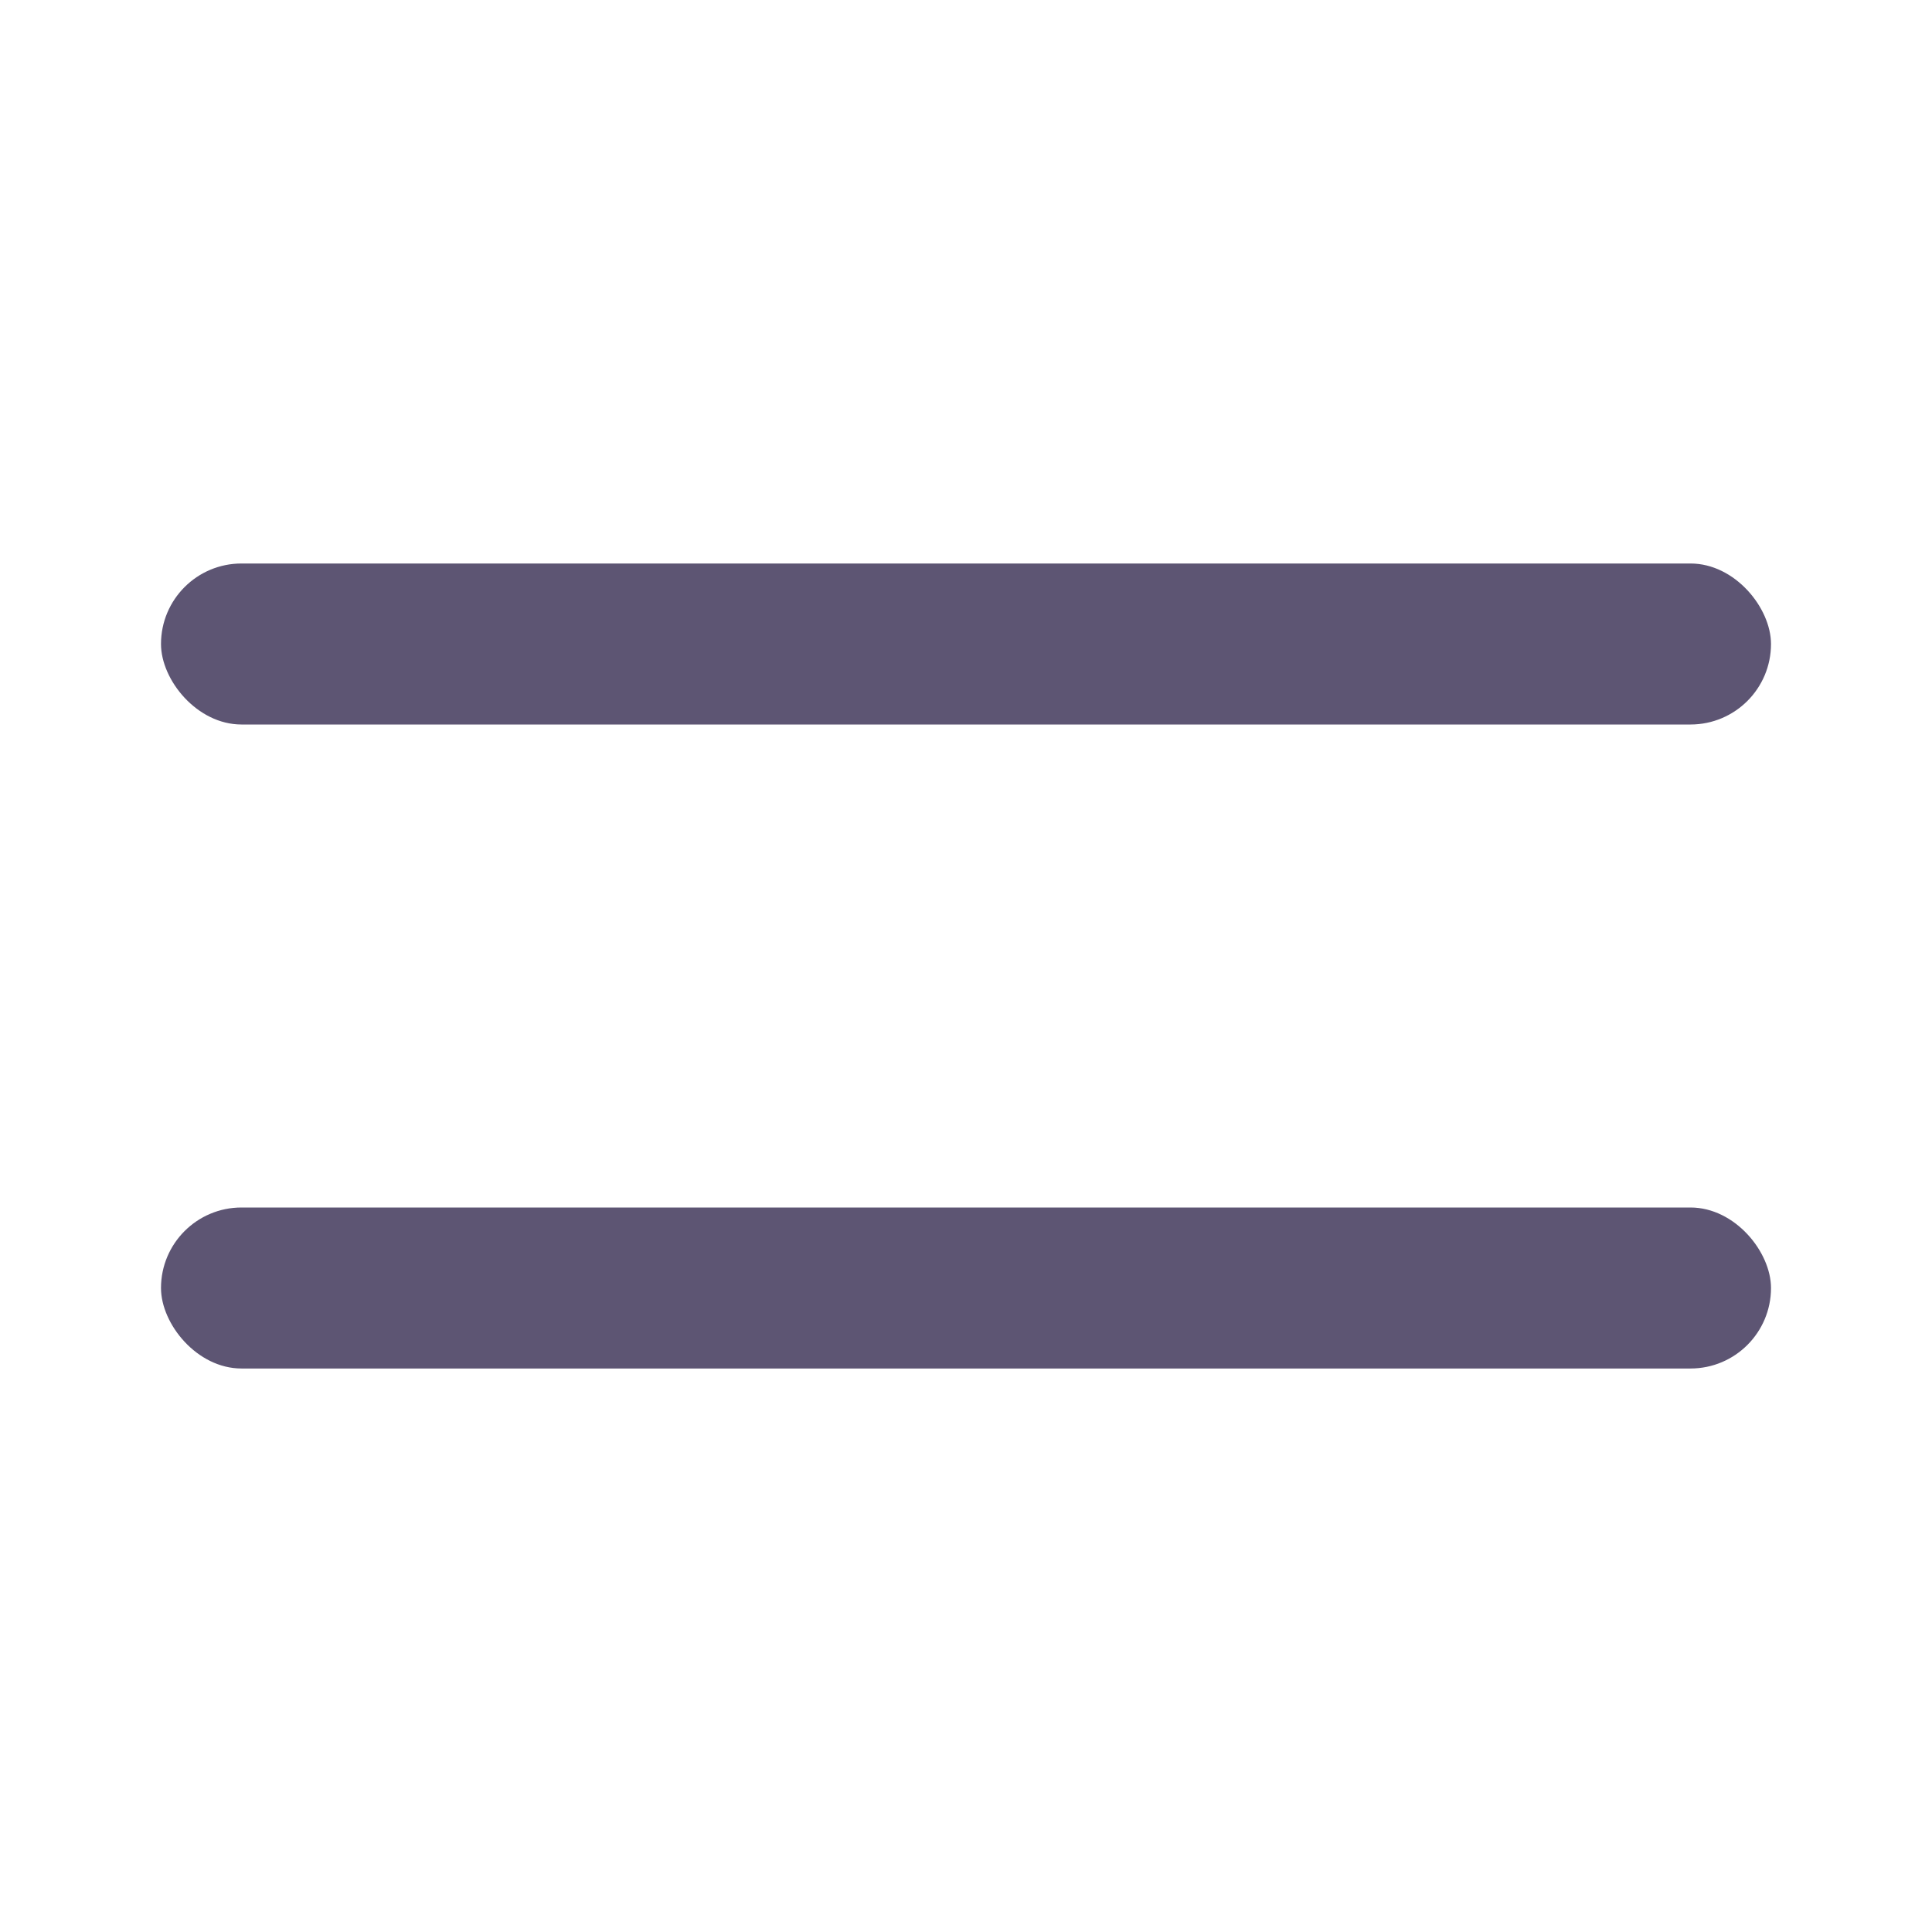
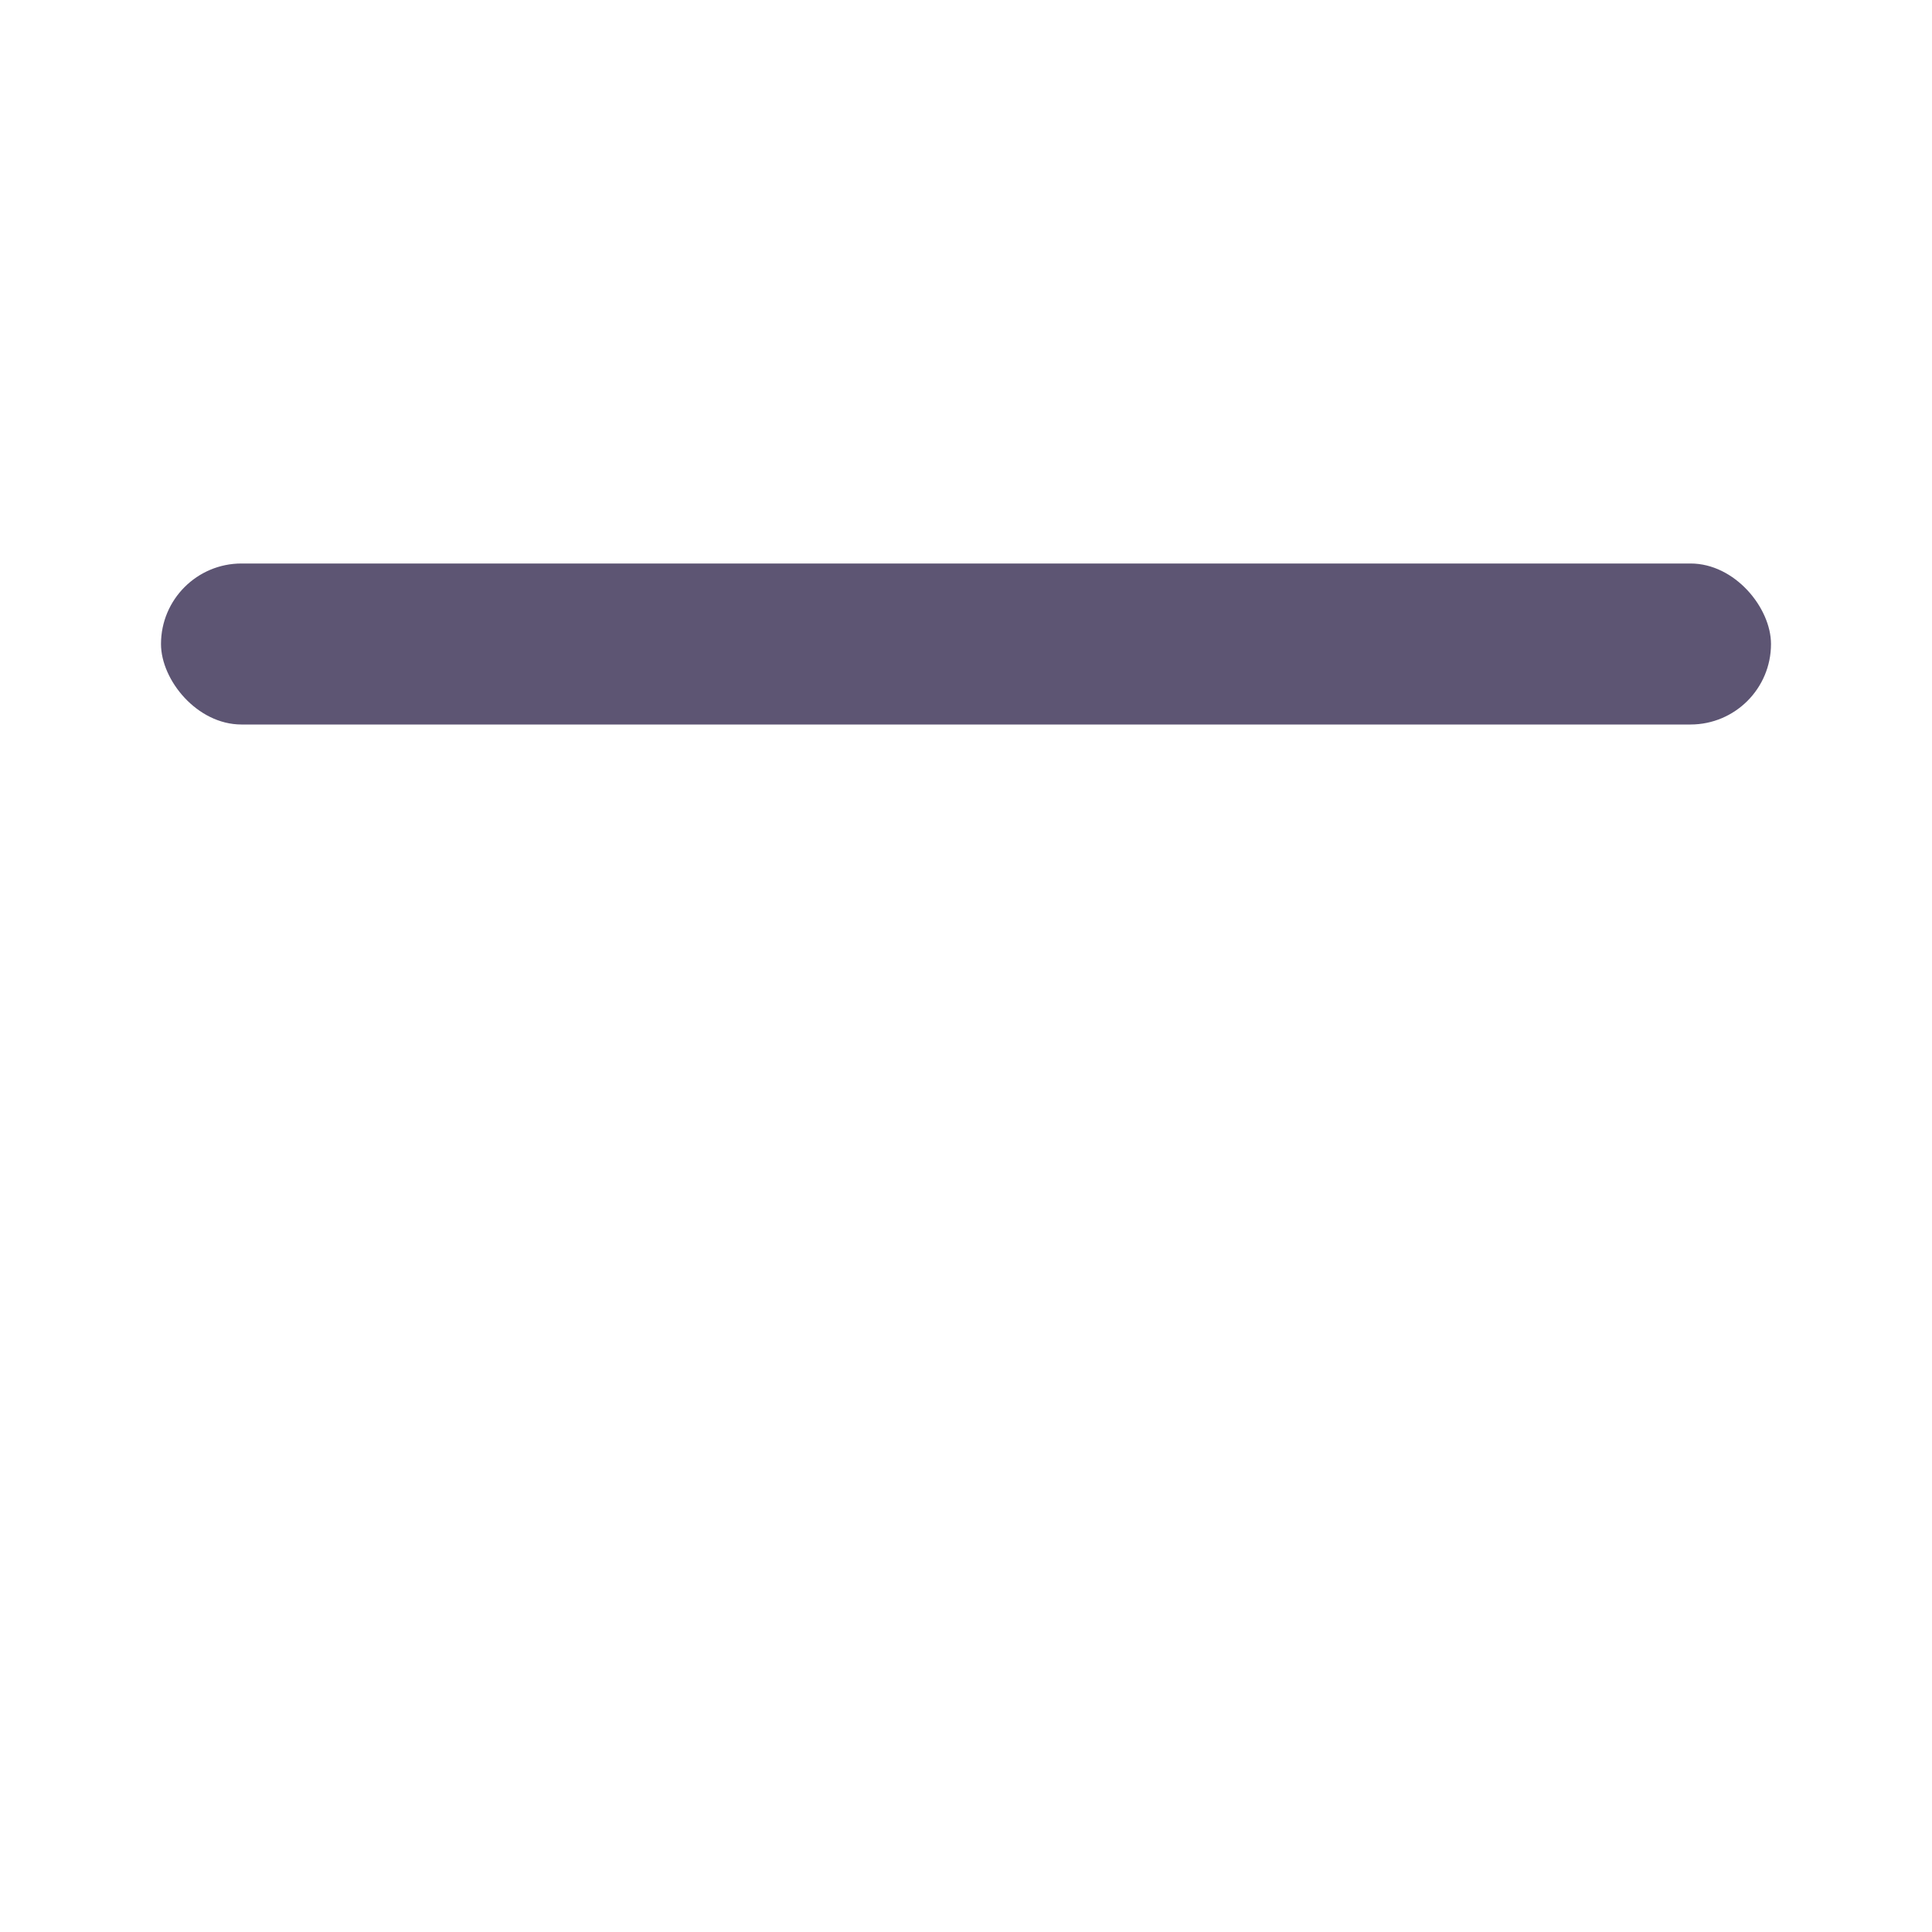
<svg xmlns="http://www.w3.org/2000/svg" width="24" height="24" viewBox="0 0 24 24" fill="none">
  <rect x="2" y="7" width="20" height="2" rx="1" fill="#5D5573" />
-   <rect x="2" y="15" width="20" height="2" rx="1" fill="#5D5573" />
</svg>